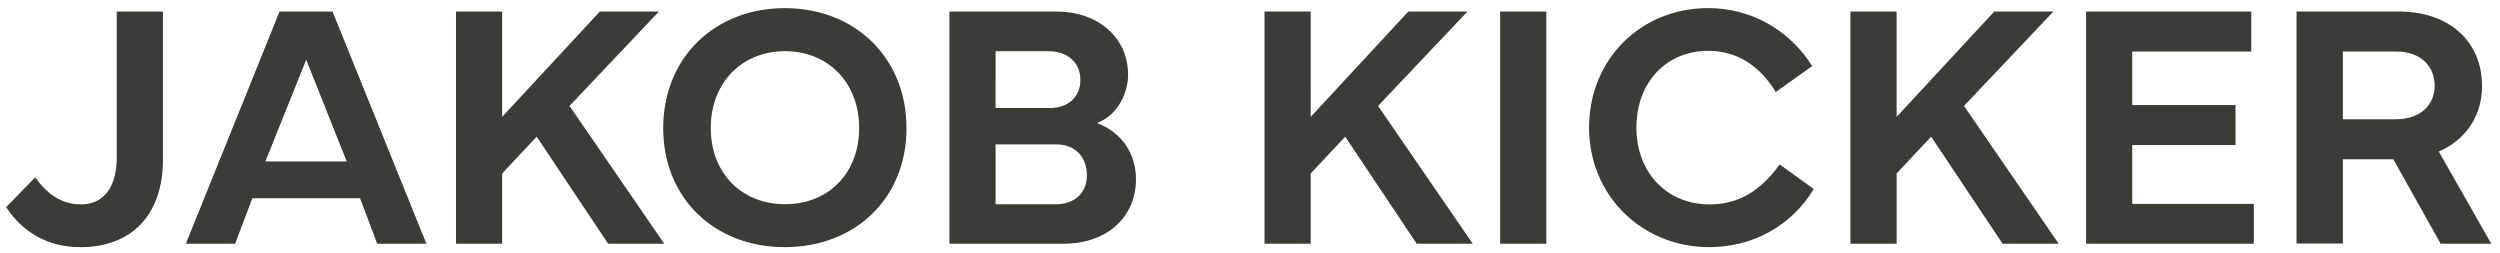
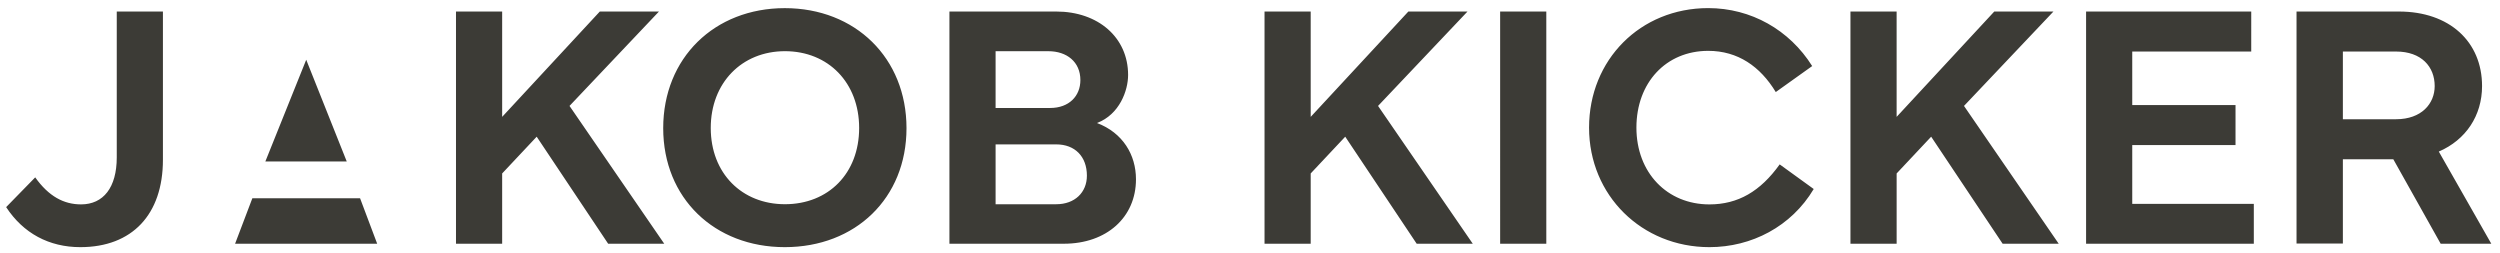
<svg xmlns="http://www.w3.org/2000/svg" id="Ebene_1" x="0px" y="0px" viewBox="0 0 1435 145" style="enable-background:new 0 0 1435 145;" xml:space="preserve">
  <style type="text/css">	.st0{fill:#3C3B36;}</style>
  <g>
-     <path class="st0" d="M1344.81,29.58h30.52c14.62,0,22.18,8.74,22.18,19.82c0,10.11-7.56,19.04-22.18,19.04h-30.52V29.58z   M1344.81,139.8V91.41h28.95l27.18,48.48H1430L1399.87,87c15.51-6.67,24.83-20.61,24.83-37.59c0-25.52-18.75-42.79-47.7-42.79  h-58.79V139.8H1344.81z M1197.41,139.9h96.28v-22.87h-69.78V83.27h59.28V60.3h-59.28V29.58h68.3V6.62h-94.8V139.9z M1088.67,139.9  V99.56l19.82-21.1l41.02,61.44h32.19l-54.37-79.1l51.33-54.17h-33.96l-56.04,60.45V6.62h-26.5V139.9H1088.67z M981.2,141.86  c24.14,0,47.01-11.78,59.87-33.37l-19.53-14.13c-11.09,15.5-23.95,22.97-40.34,22.97c-24.24,0-41.9-18.16-41.9-44.07  c0-25.81,16.98-44.07,41.22-44.07c16.98,0,29.84,8.93,38.77,23.65l20.9-14.92c-13.05-20.8-35.13-33.27-59.67-33.27  c-38.96,0-68.4,29.64-68.4,68.6S942.44,141.86,981.2,141.86 M887.58,6.62h-26.5V139.9h26.5V6.62z M752.34,139.9V99.56l19.82-21.1  l41.02,61.44h32.19l-54.37-79.1l51.33-54.17h-33.95l-56.04,60.45V6.62h-26.5V139.9H752.34z M606.31,82.88  c10.7,0,17.57,6.97,17.57,17.96c0,9.62-6.97,16.39-17.57,16.39h-34.84V82.88H606.31z M601.79,29.39c10.5,0,18.35,6.09,18.35,16.59  c0,9.13-6.48,16-17.37,16h-31.3V29.39H601.79z M544.97,139.9h65.66c24.63,0,41.42-15.21,41.42-37c0-14.03-7.56-26.7-22.38-32.29  c12.95-4.91,17.86-18.65,17.86-27.58c0-21.59-17.27-36.41-41.22-36.41h-61.34V139.9z M407.97,73.45  c0-25.91,17.86-44.07,42.59-44.07c24.93,0,42.59,18.16,42.59,44.07c0,26.1-17.67,43.77-42.59,43.77  C425.93,117.23,407.97,99.56,407.97,73.45 M450.46,141.86c40.53,0,69.87-28.07,69.87-68.3c0-40.24-29.34-68.89-69.87-68.89  c-40.34,0-69.78,28.56-69.78,68.89C380.68,113.79,410.13,141.86,450.46,141.86 M288.24,139.9V99.56l19.82-21.1l41.02,61.44h32.19  L326.9,60.8l51.33-54.17h-33.95l-56.04,60.45V6.62h-26.5V139.9H288.24z M152.31,92.69l23.46-58.39l23.26,58.39H152.31z   M134.94,139.9l9.91-26.1h61.83l9.82,26.1h28.26L190.88,6.62h-30.42L106.68,139.9H134.94z M46.12,141.86  c29.74,0,47.4-18.75,47.4-50.15V6.62h-26.5v83.71c0,17.27-7.65,26.99-20.51,26.99c-9.91,0-18.55-4.62-26.3-15.51L3.53,118.89  C13.35,133.91,28.17,141.86,46.12,141.86" />
+     <path class="st0" d="M1344.81,29.58h30.52c14.62,0,22.18,8.74,22.18,19.82c0,10.11-7.56,19.04-22.18,19.04h-30.52V29.58z   M1344.81,139.8V91.41h28.95l27.18,48.48H1430L1399.87,87c15.51-6.67,24.83-20.61,24.83-37.59c0-25.52-18.75-42.79-47.7-42.79  h-58.79V139.8H1344.81z M1197.41,139.9h96.28v-22.87h-69.78V83.27h59.28V60.3h-59.28V29.58h68.3V6.62h-94.8V139.9z M1088.67,139.9  V99.56l19.82-21.1l41.02,61.44h32.19l-54.37-79.1l51.33-54.17h-33.96l-56.04,60.45V6.62h-26.5V139.9H1088.67z M981.2,141.86  c24.14,0,47.01-11.78,59.87-33.37l-19.53-14.13c-11.09,15.5-23.95,22.97-40.34,22.97c-24.24,0-41.9-18.16-41.9-44.07  c0-25.81,16.98-44.07,41.22-44.07c16.98,0,29.84,8.93,38.77,23.65l20.9-14.92c-13.05-20.8-35.13-33.27-59.67-33.27  c-38.96,0-68.4,29.64-68.4,68.6S942.44,141.86,981.2,141.86 M887.58,6.62h-26.5V139.9h26.5V6.62z M752.34,139.9V99.56l19.82-21.1  l41.02,61.44h32.19l-54.37-79.1l51.33-54.17h-33.95l-56.04,60.45V6.62h-26.5V139.9H752.34z M606.31,82.88  c10.7,0,17.57,6.97,17.57,17.96c0,9.62-6.97,16.39-17.57,16.39h-34.84V82.88H606.31z M601.79,29.39c10.5,0,18.35,6.09,18.35,16.59  c0,9.13-6.48,16-17.37,16h-31.3V29.39H601.79z M544.97,139.9h65.66c24.63,0,41.42-15.21,41.42-37c0-14.03-7.56-26.7-22.38-32.29  c12.95-4.91,17.86-18.65,17.86-27.58c0-21.59-17.27-36.41-41.22-36.41h-61.34V139.9z M407.97,73.45  c0-25.91,17.86-44.07,42.59-44.07c24.93,0,42.59,18.16,42.59,44.07c0,26.1-17.67,43.77-42.59,43.77  C425.93,117.23,407.97,99.56,407.97,73.45 M450.46,141.86c40.53,0,69.87-28.07,69.87-68.3c0-40.24-29.34-68.89-69.87-68.89  c-40.34,0-69.78,28.56-69.78,68.89C380.68,113.79,410.13,141.86,450.46,141.86 M288.24,139.9V99.56l19.82-21.1l41.02,61.44h32.19  L326.9,60.8l51.33-54.17h-33.95l-56.04,60.45V6.62h-26.5V139.9H288.24z M152.31,92.69l23.46-58.39l23.26,58.39H152.31z   M134.94,139.9l9.91-26.1h61.83l9.82,26.1h28.26h-30.42L106.68,139.9H134.94z M46.12,141.86  c29.74,0,47.4-18.75,47.4-50.15V6.62h-26.5v83.71c0,17.27-7.65,26.99-20.51,26.99c-9.91,0-18.55-4.62-26.3-15.51L3.53,118.89  C13.35,133.91,28.17,141.86,46.12,141.86" />
  </g>
</svg>